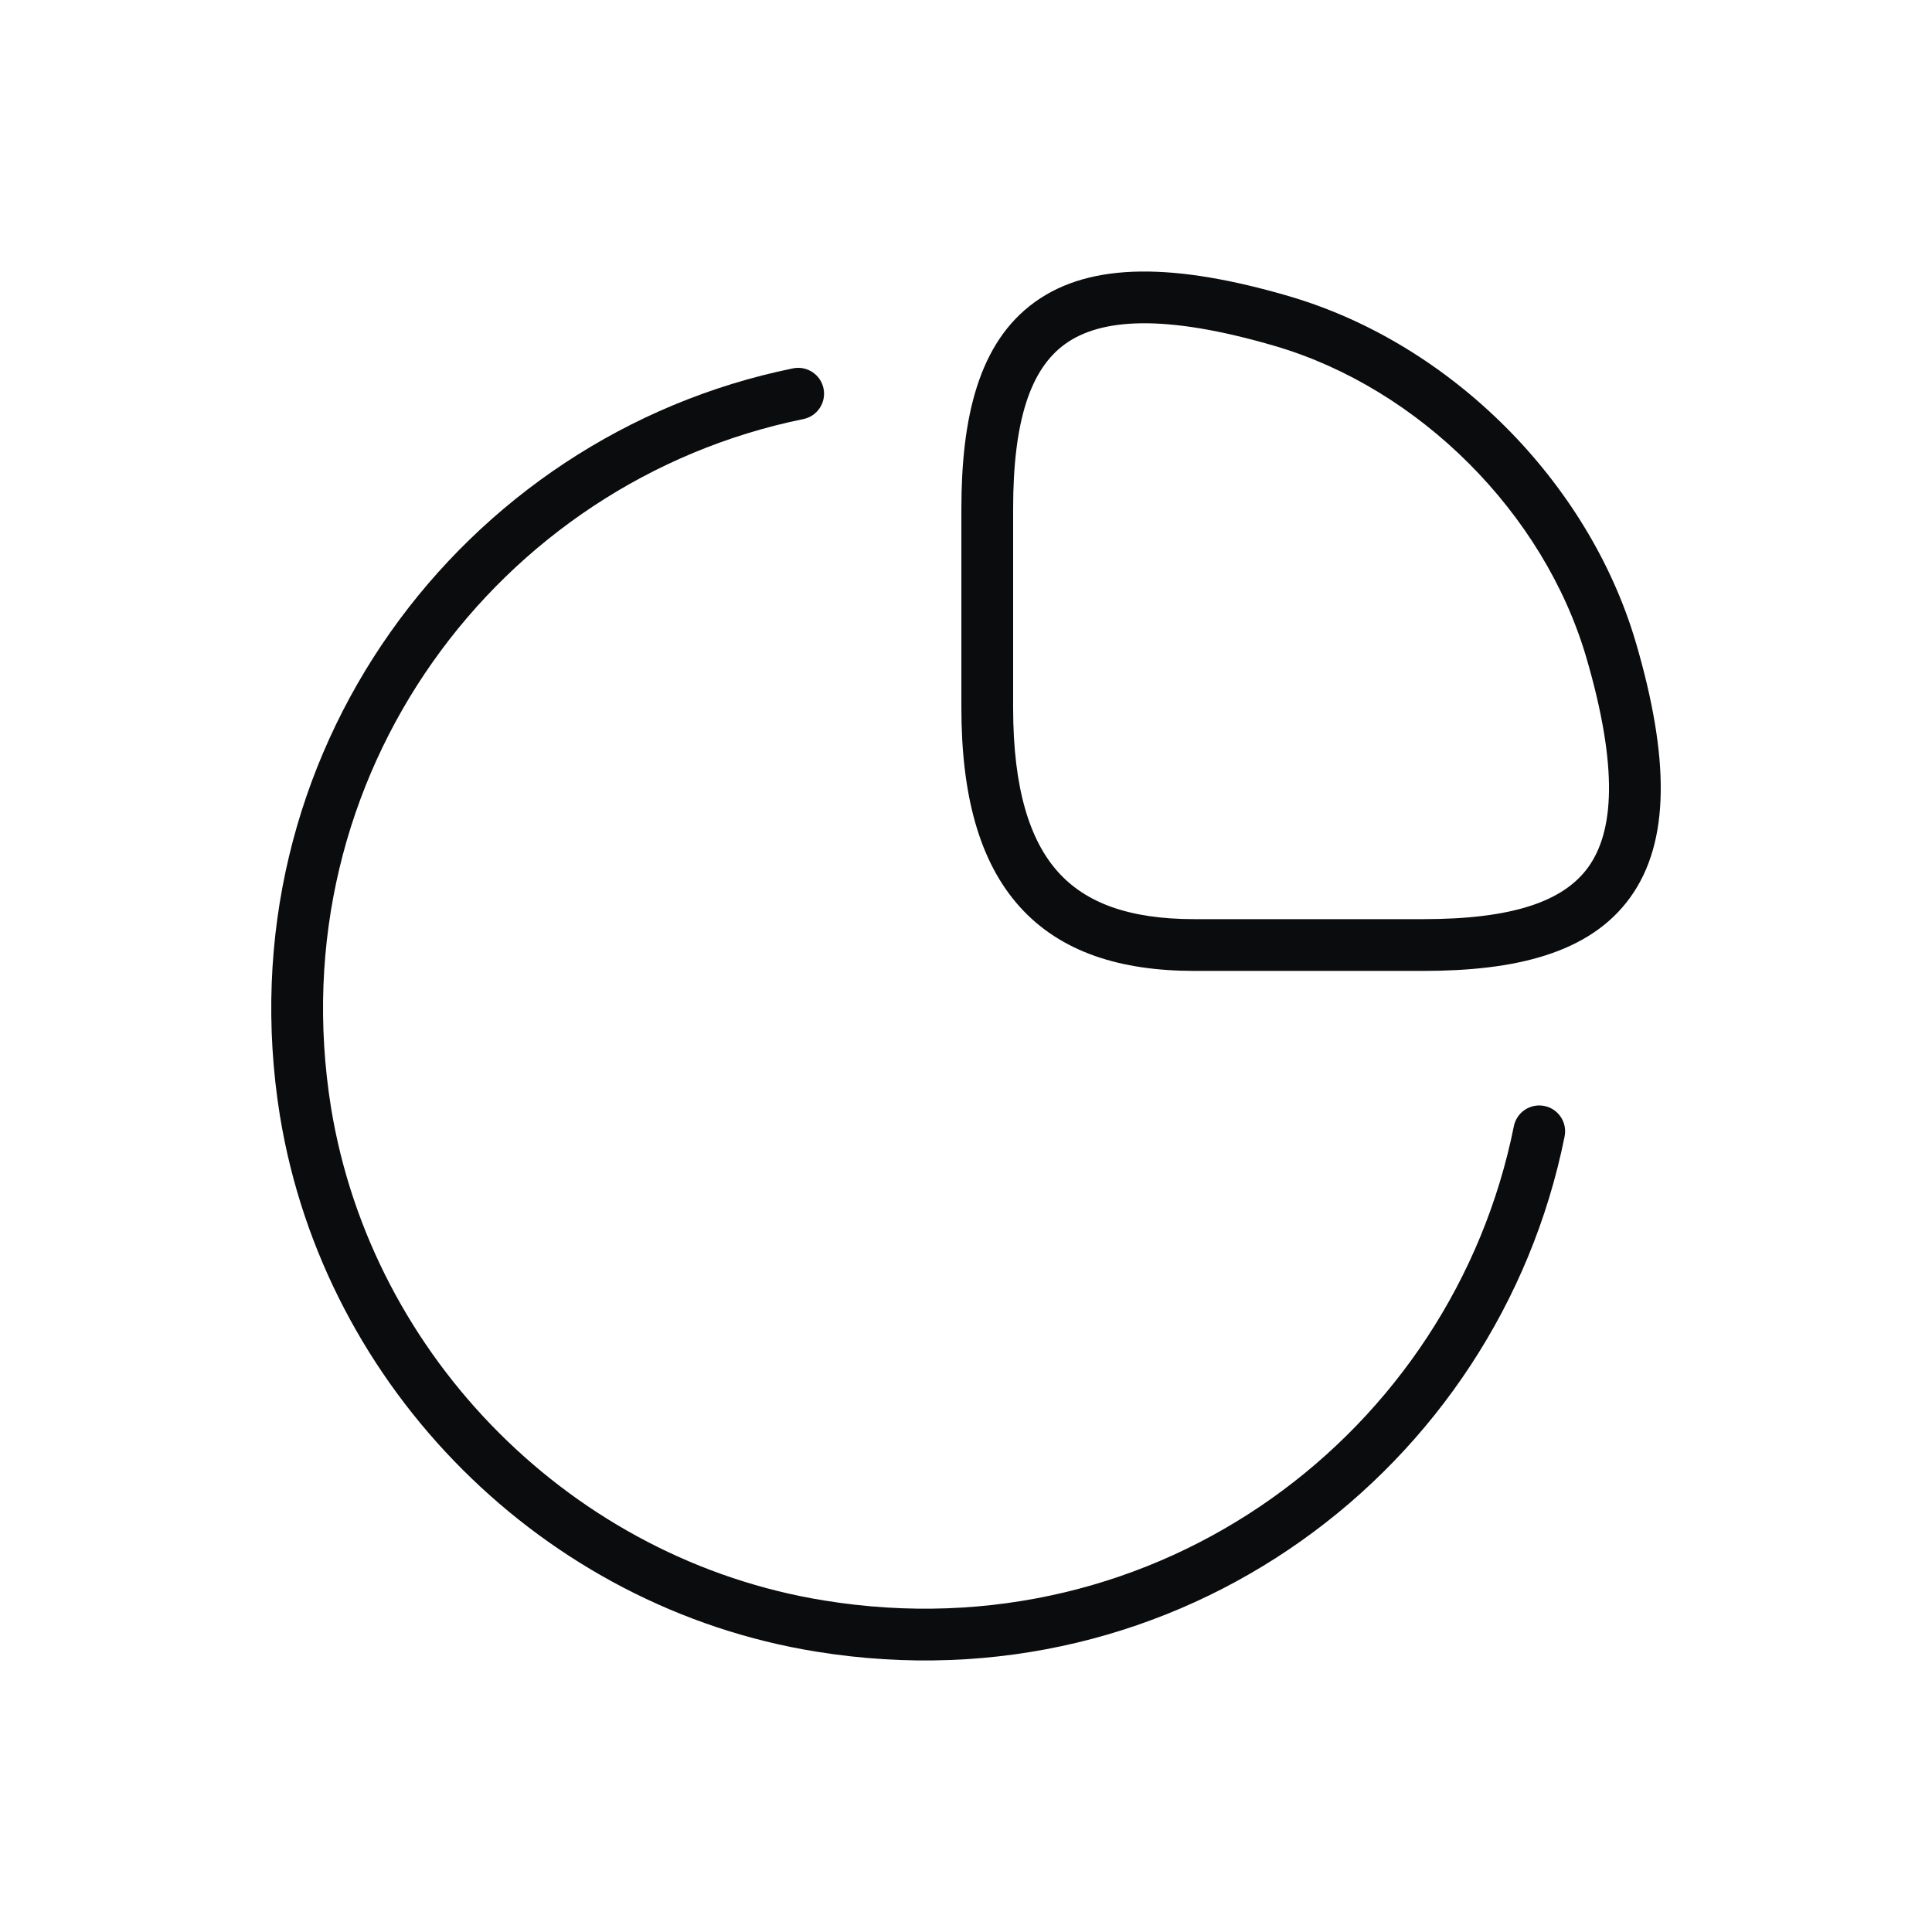
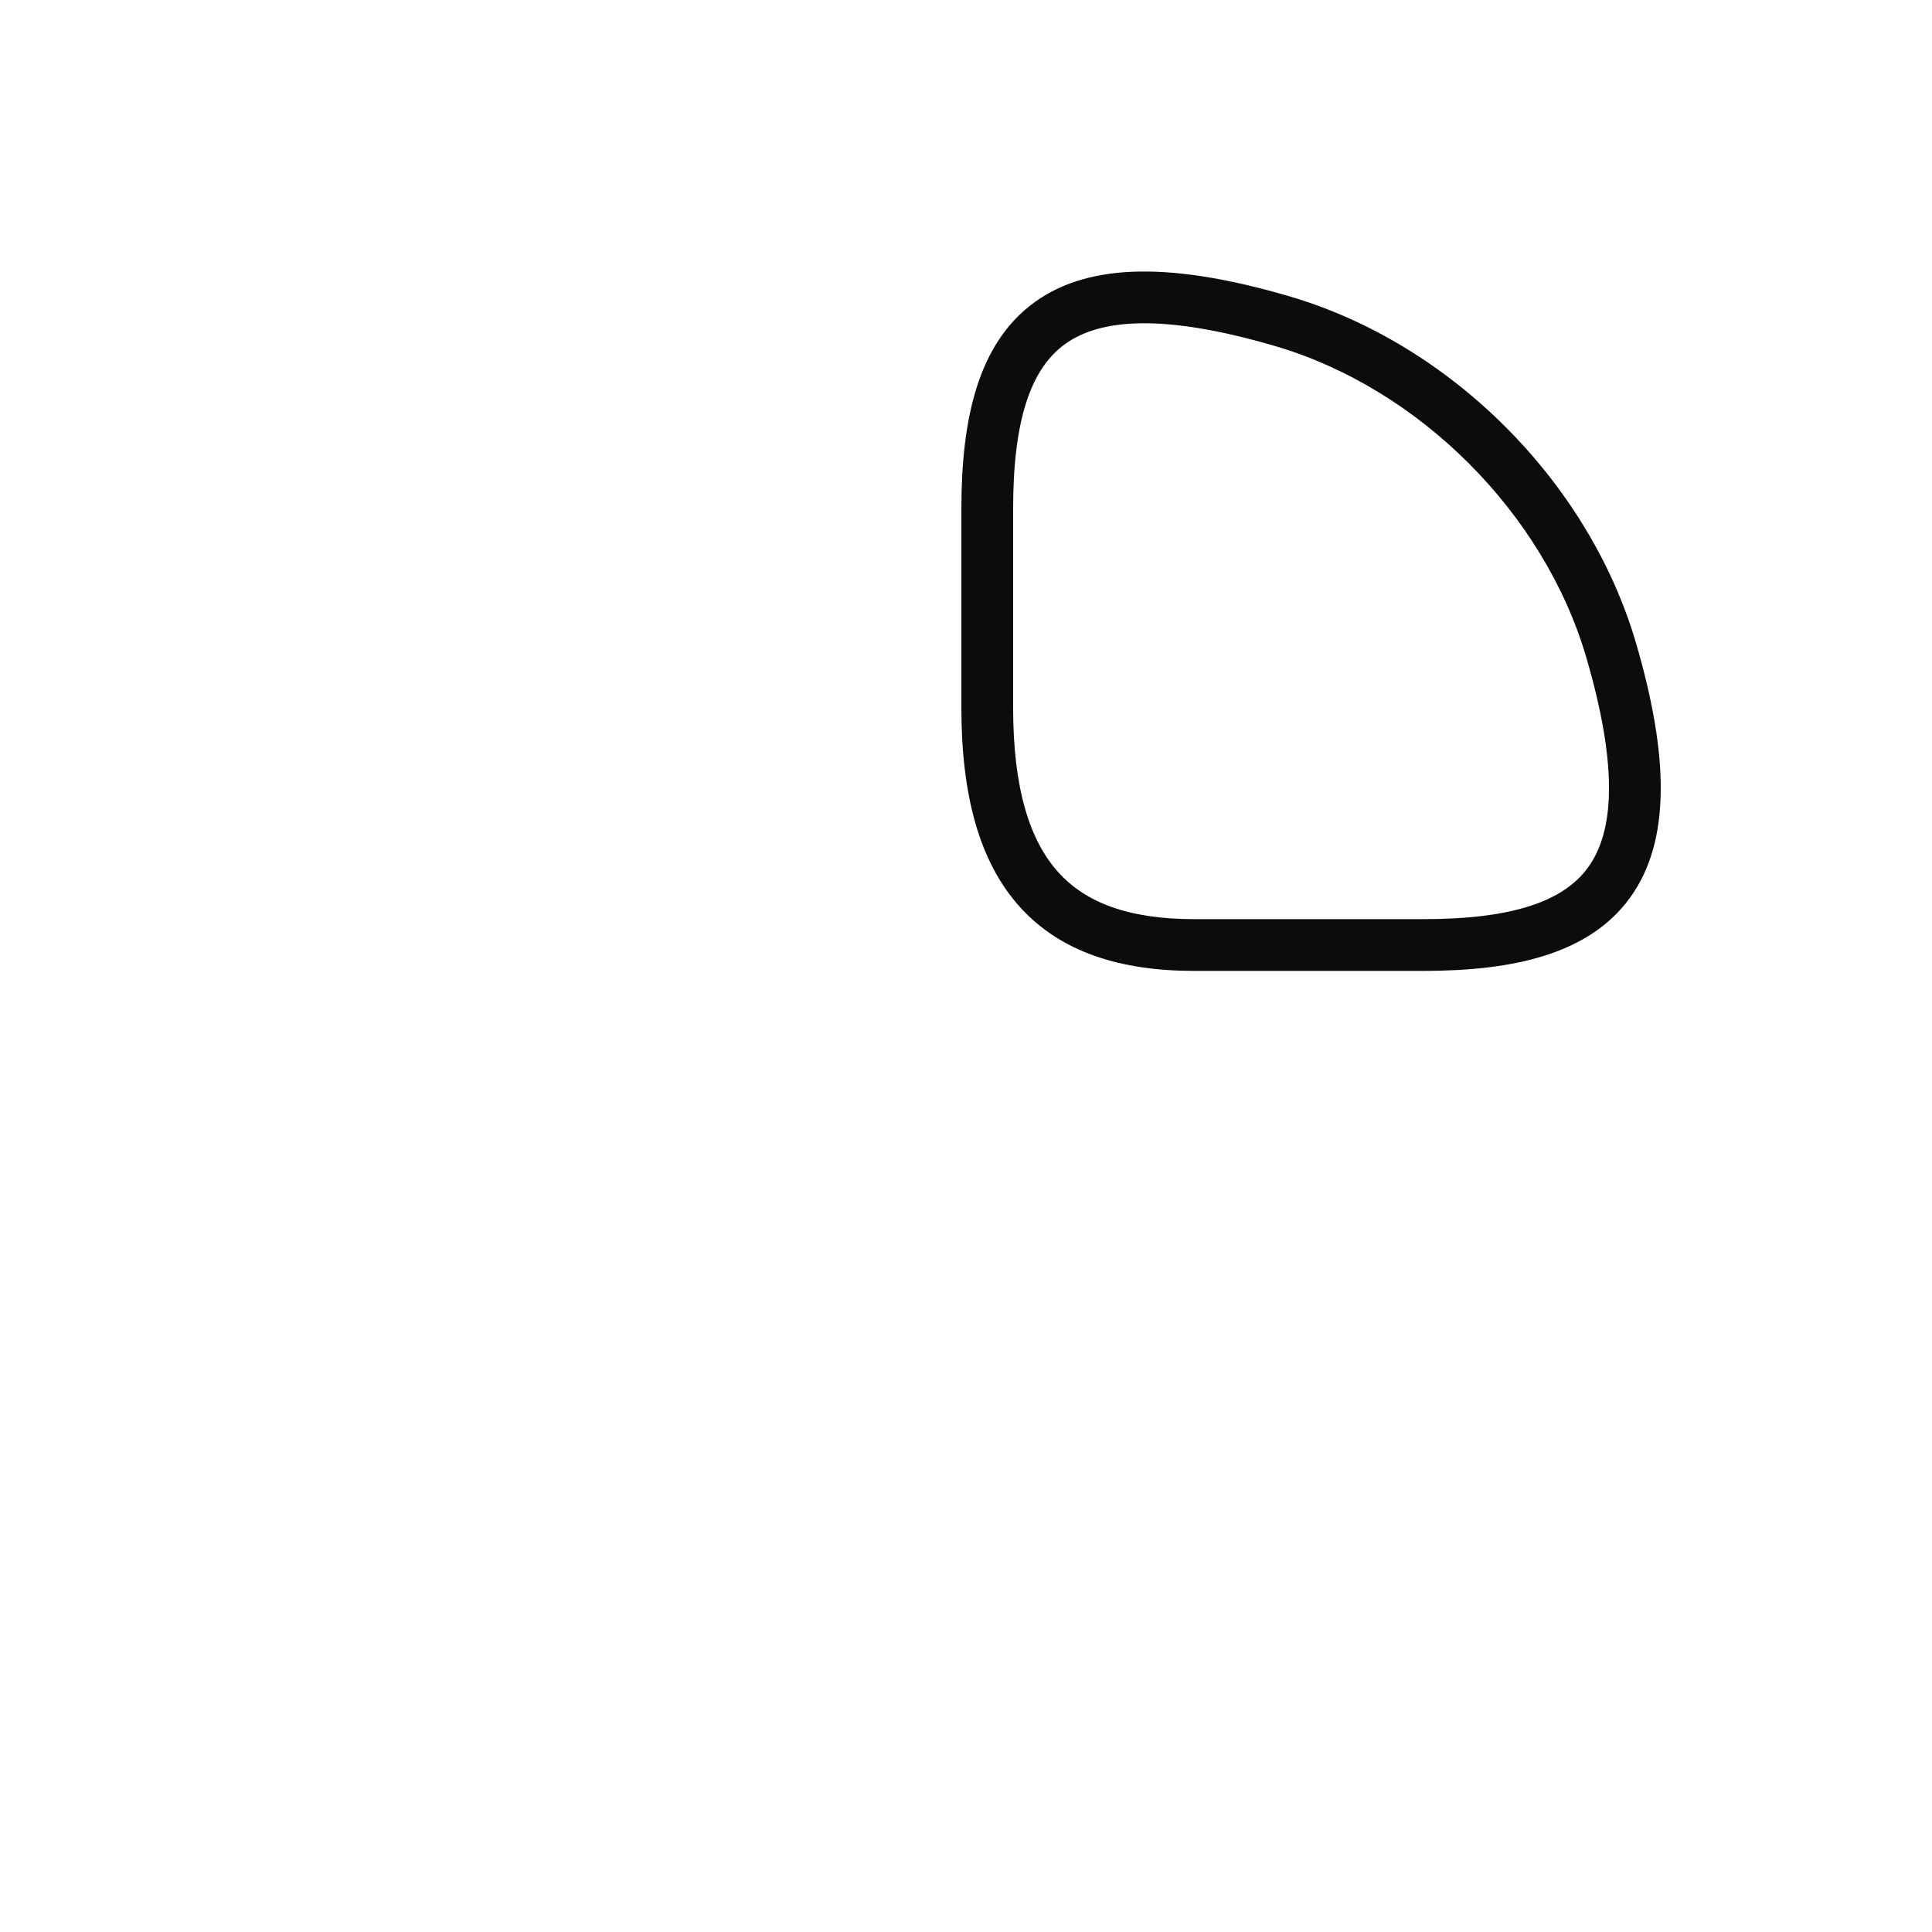
<svg xmlns="http://www.w3.org/2000/svg" width="56" height="56" viewBox="0 0 56 56" fill="none">
  <path fill-rule="evenodd" clip-rule="evenodd" d="M29.998 8.753C31.624 7.583 34.079 7.624 37.386 8.592L37.387 8.593V8.593C42.052 9.965 46.043 13.956 47.415 18.621L47.416 18.622C48.384 21.929 48.425 24.384 47.255 26.01C46.074 27.651 43.886 28.142 41.256 28.142H34.616C32.499 28.142 30.754 27.612 29.558 26.284C28.379 24.974 27.866 23.033 27.866 20.512V14.752C27.866 12.122 28.357 9.934 29.998 8.753ZM30.874 9.971C29.874 10.691 29.366 12.182 29.366 14.752V20.512C29.366 22.872 29.853 24.37 30.673 25.28C31.477 26.173 32.732 26.642 34.616 26.642H41.256C43.826 26.642 45.317 26.134 46.037 25.134C46.767 24.12 46.928 22.296 45.976 19.044C44.748 14.868 41.14 11.26 36.965 10.032C33.713 9.08 31.888 9.241 30.874 9.971Z" fill="#0B0C0D" />
-   <path fill-rule="evenodd" clip-rule="evenodd" d="M23.871 11.262C23.953 11.668 23.692 12.064 23.286 12.147C14.447 13.949 8.043 22.462 9.596 32.112C10.784 39.374 16.635 45.223 23.895 46.392L23.896 46.392C33.583 47.965 42.097 41.524 43.88 32.644C43.962 32.238 44.357 31.975 44.764 32.057C45.17 32.138 45.433 32.534 45.351 32.94C43.415 42.58 34.169 49.579 23.657 47.873C15.757 46.601 9.408 40.251 8.116 32.353L8.115 32.351C6.429 21.881 13.385 12.635 22.986 10.677C23.392 10.595 23.788 10.856 23.871 11.262Z" fill="#0B0C0D" />
</svg>